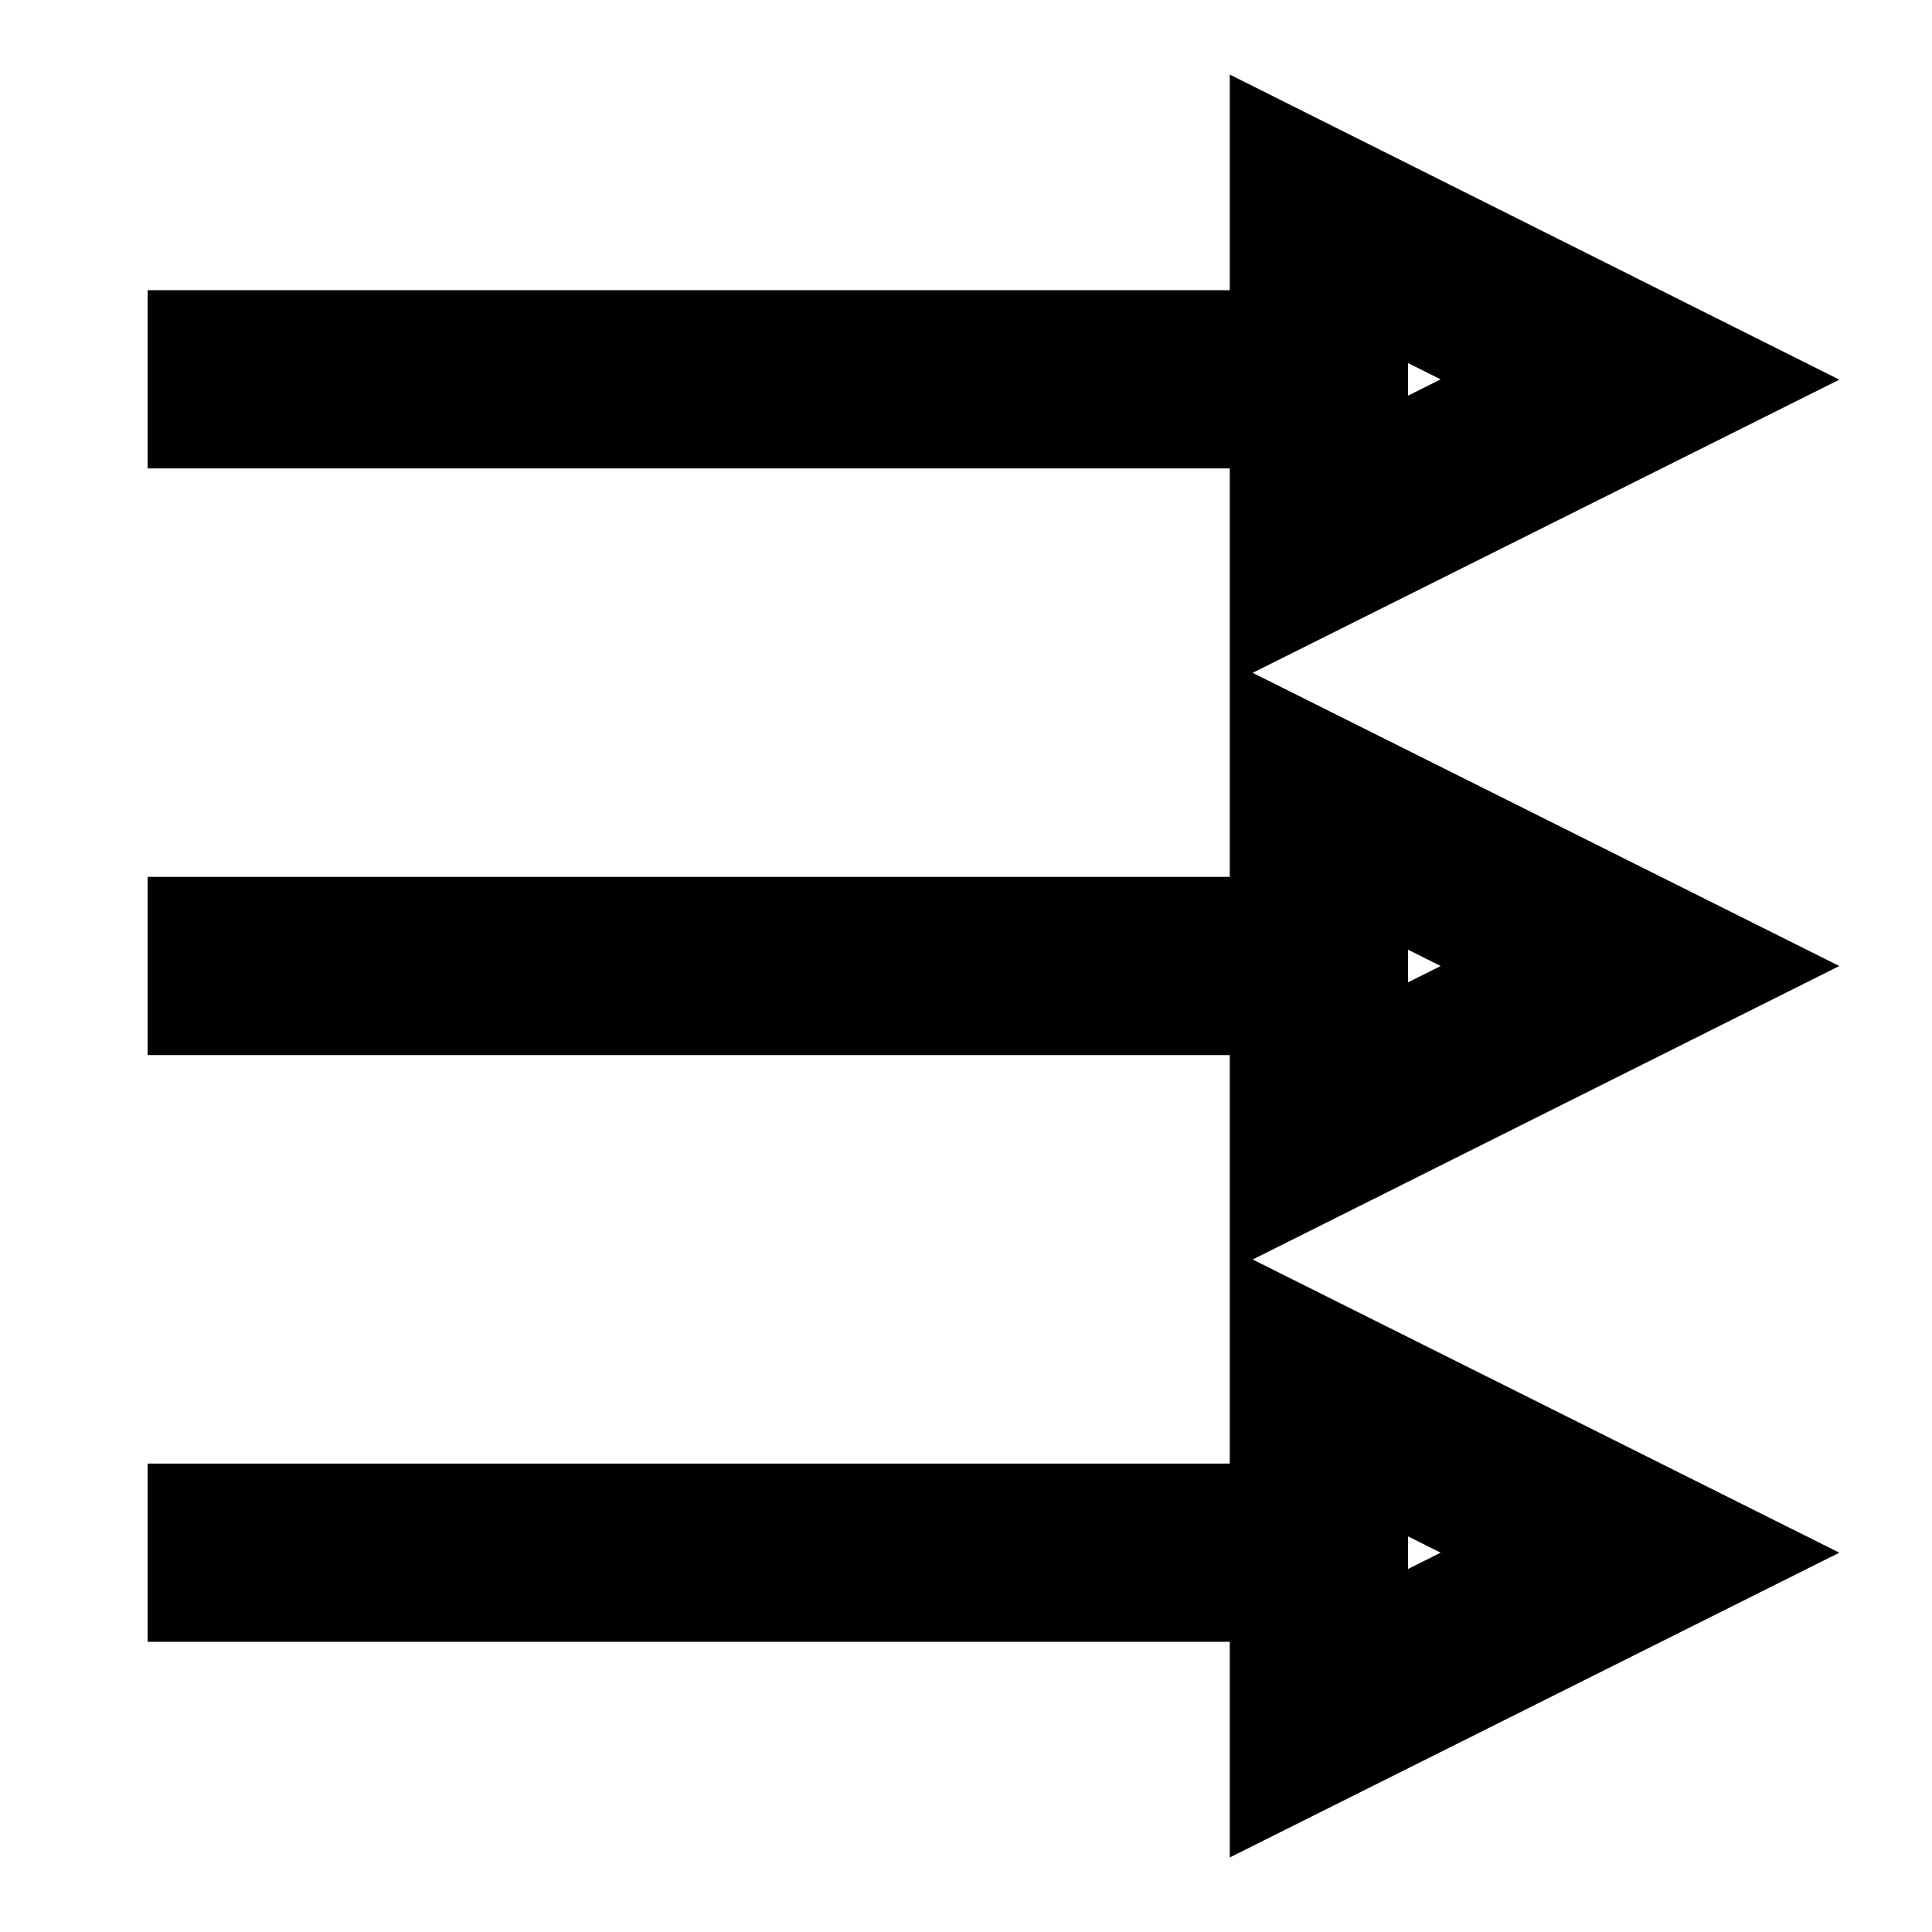
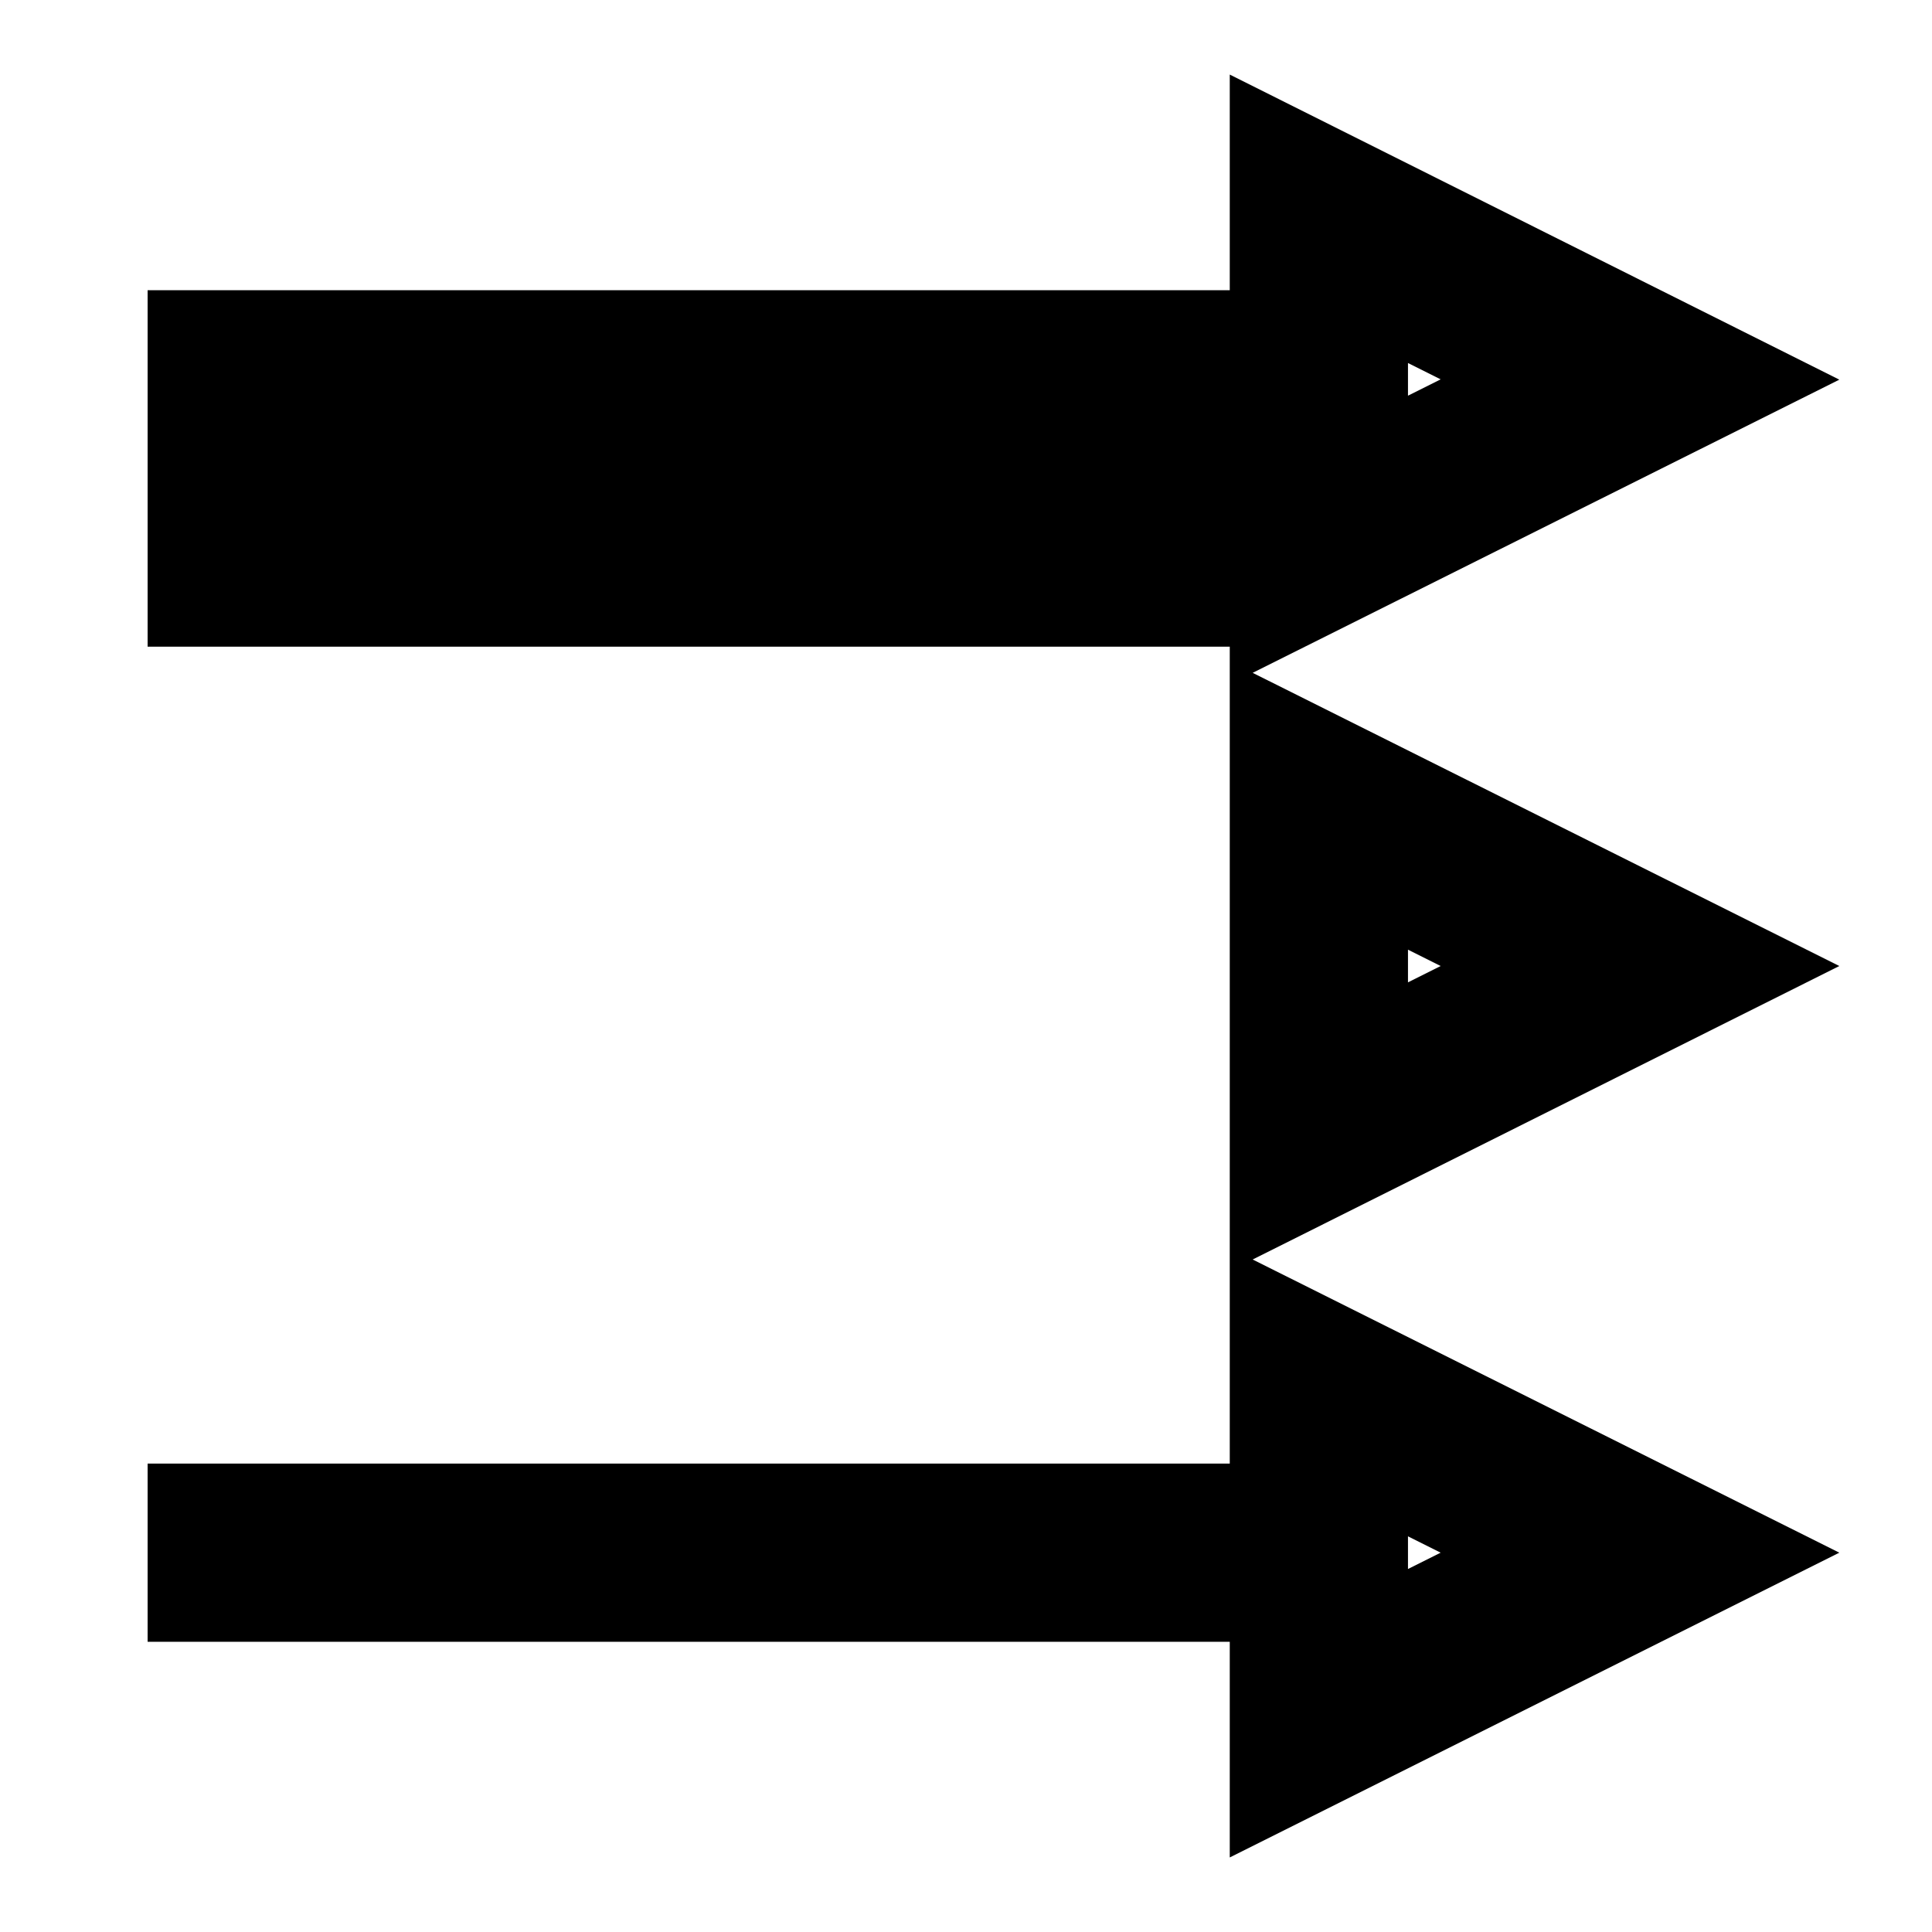
<svg xmlns="http://www.w3.org/2000/svg" fill="#000000" width="800px" height="800px" version="1.1" viewBox="144 144 512 512">
-   <path d="m469.9 480.77v51.09h-286.78v47.23h286.78v57.152l161.54-80.766-155.47-77.695 155.47-77.777-155.47-77.695 155.47-77.695-161.54-80.852v57.152h-286.78v47.23h286.78v108.24h-286.78v47.23h286.78zm47.23 70.375 8.66 4.328-8.66 4.328zm0-155.47 8.66 4.328-8.66 4.328zm0-155.47 8.66 4.328-8.66 4.328z" />
+   <path d="m469.9 480.77v51.09h-286.78v47.23h286.78v57.152l161.54-80.766-155.47-77.695 155.47-77.777-155.47-77.695 155.47-77.695-161.54-80.852v57.152h-286.78v47.23h286.78h-286.78v47.23h286.78zm47.23 70.375 8.66 4.328-8.66 4.328zm0-155.47 8.66 4.328-8.66 4.328zm0-155.47 8.66 4.328-8.66 4.328z" />
</svg>